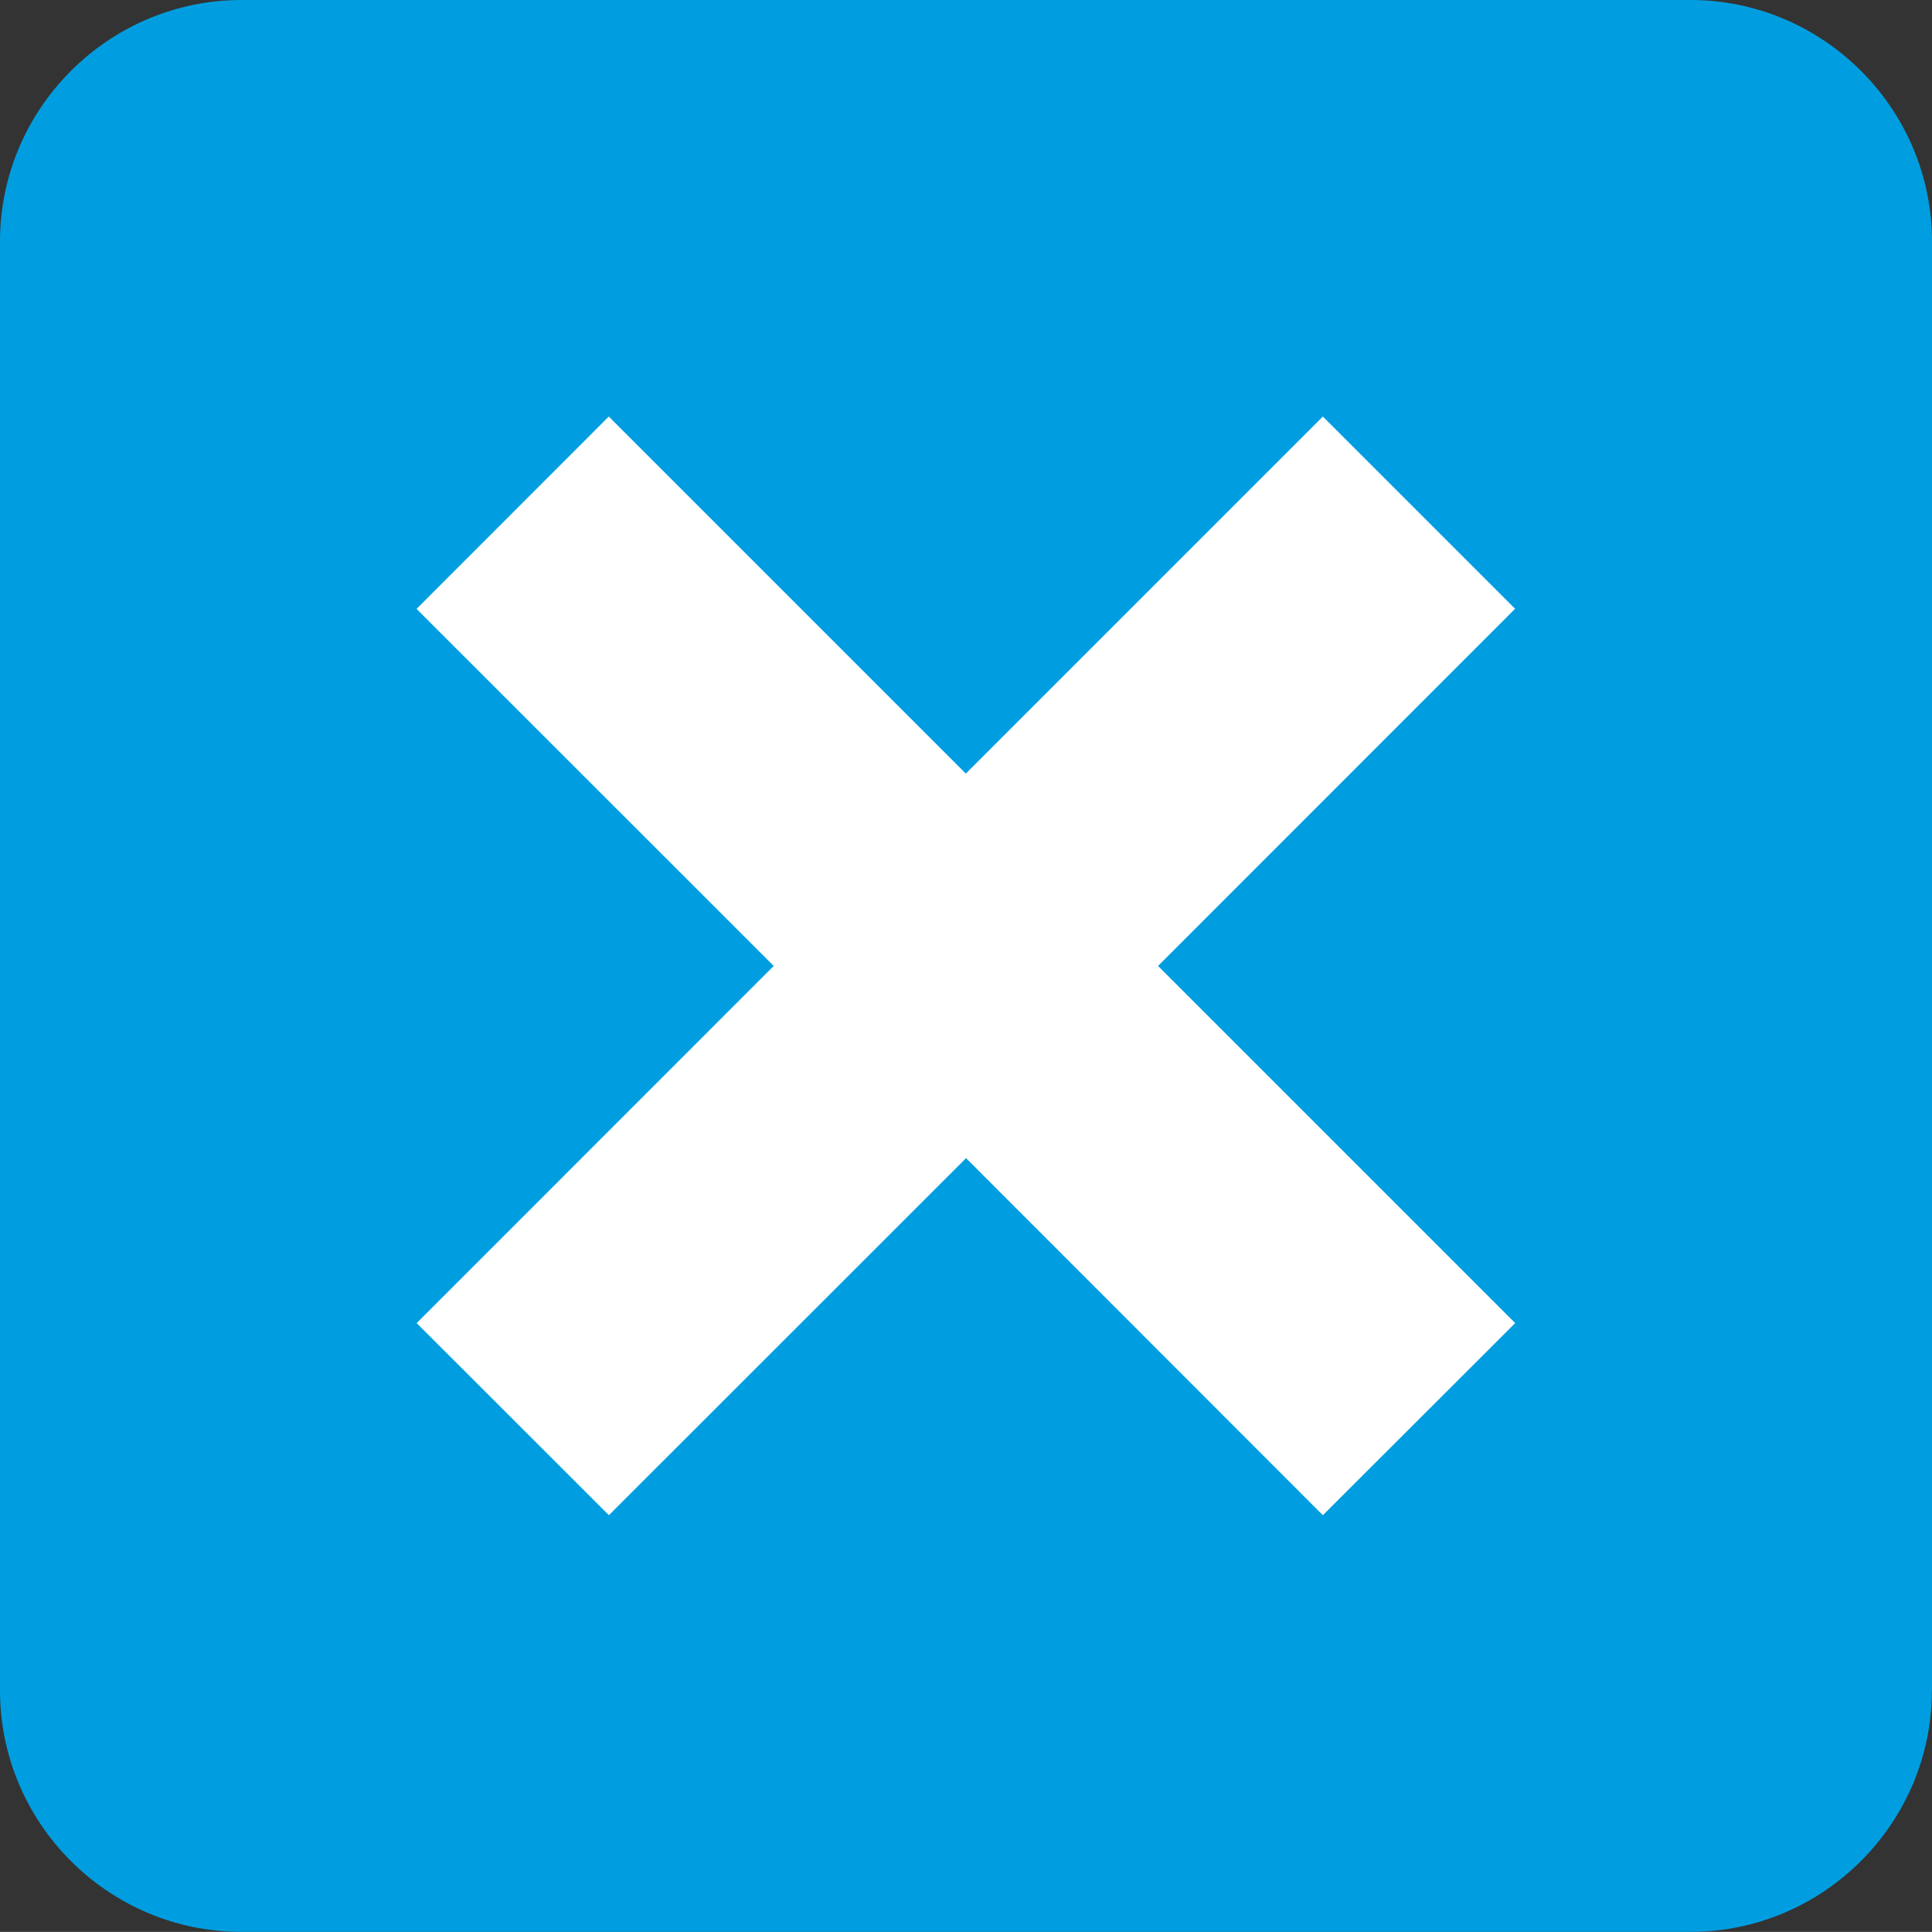
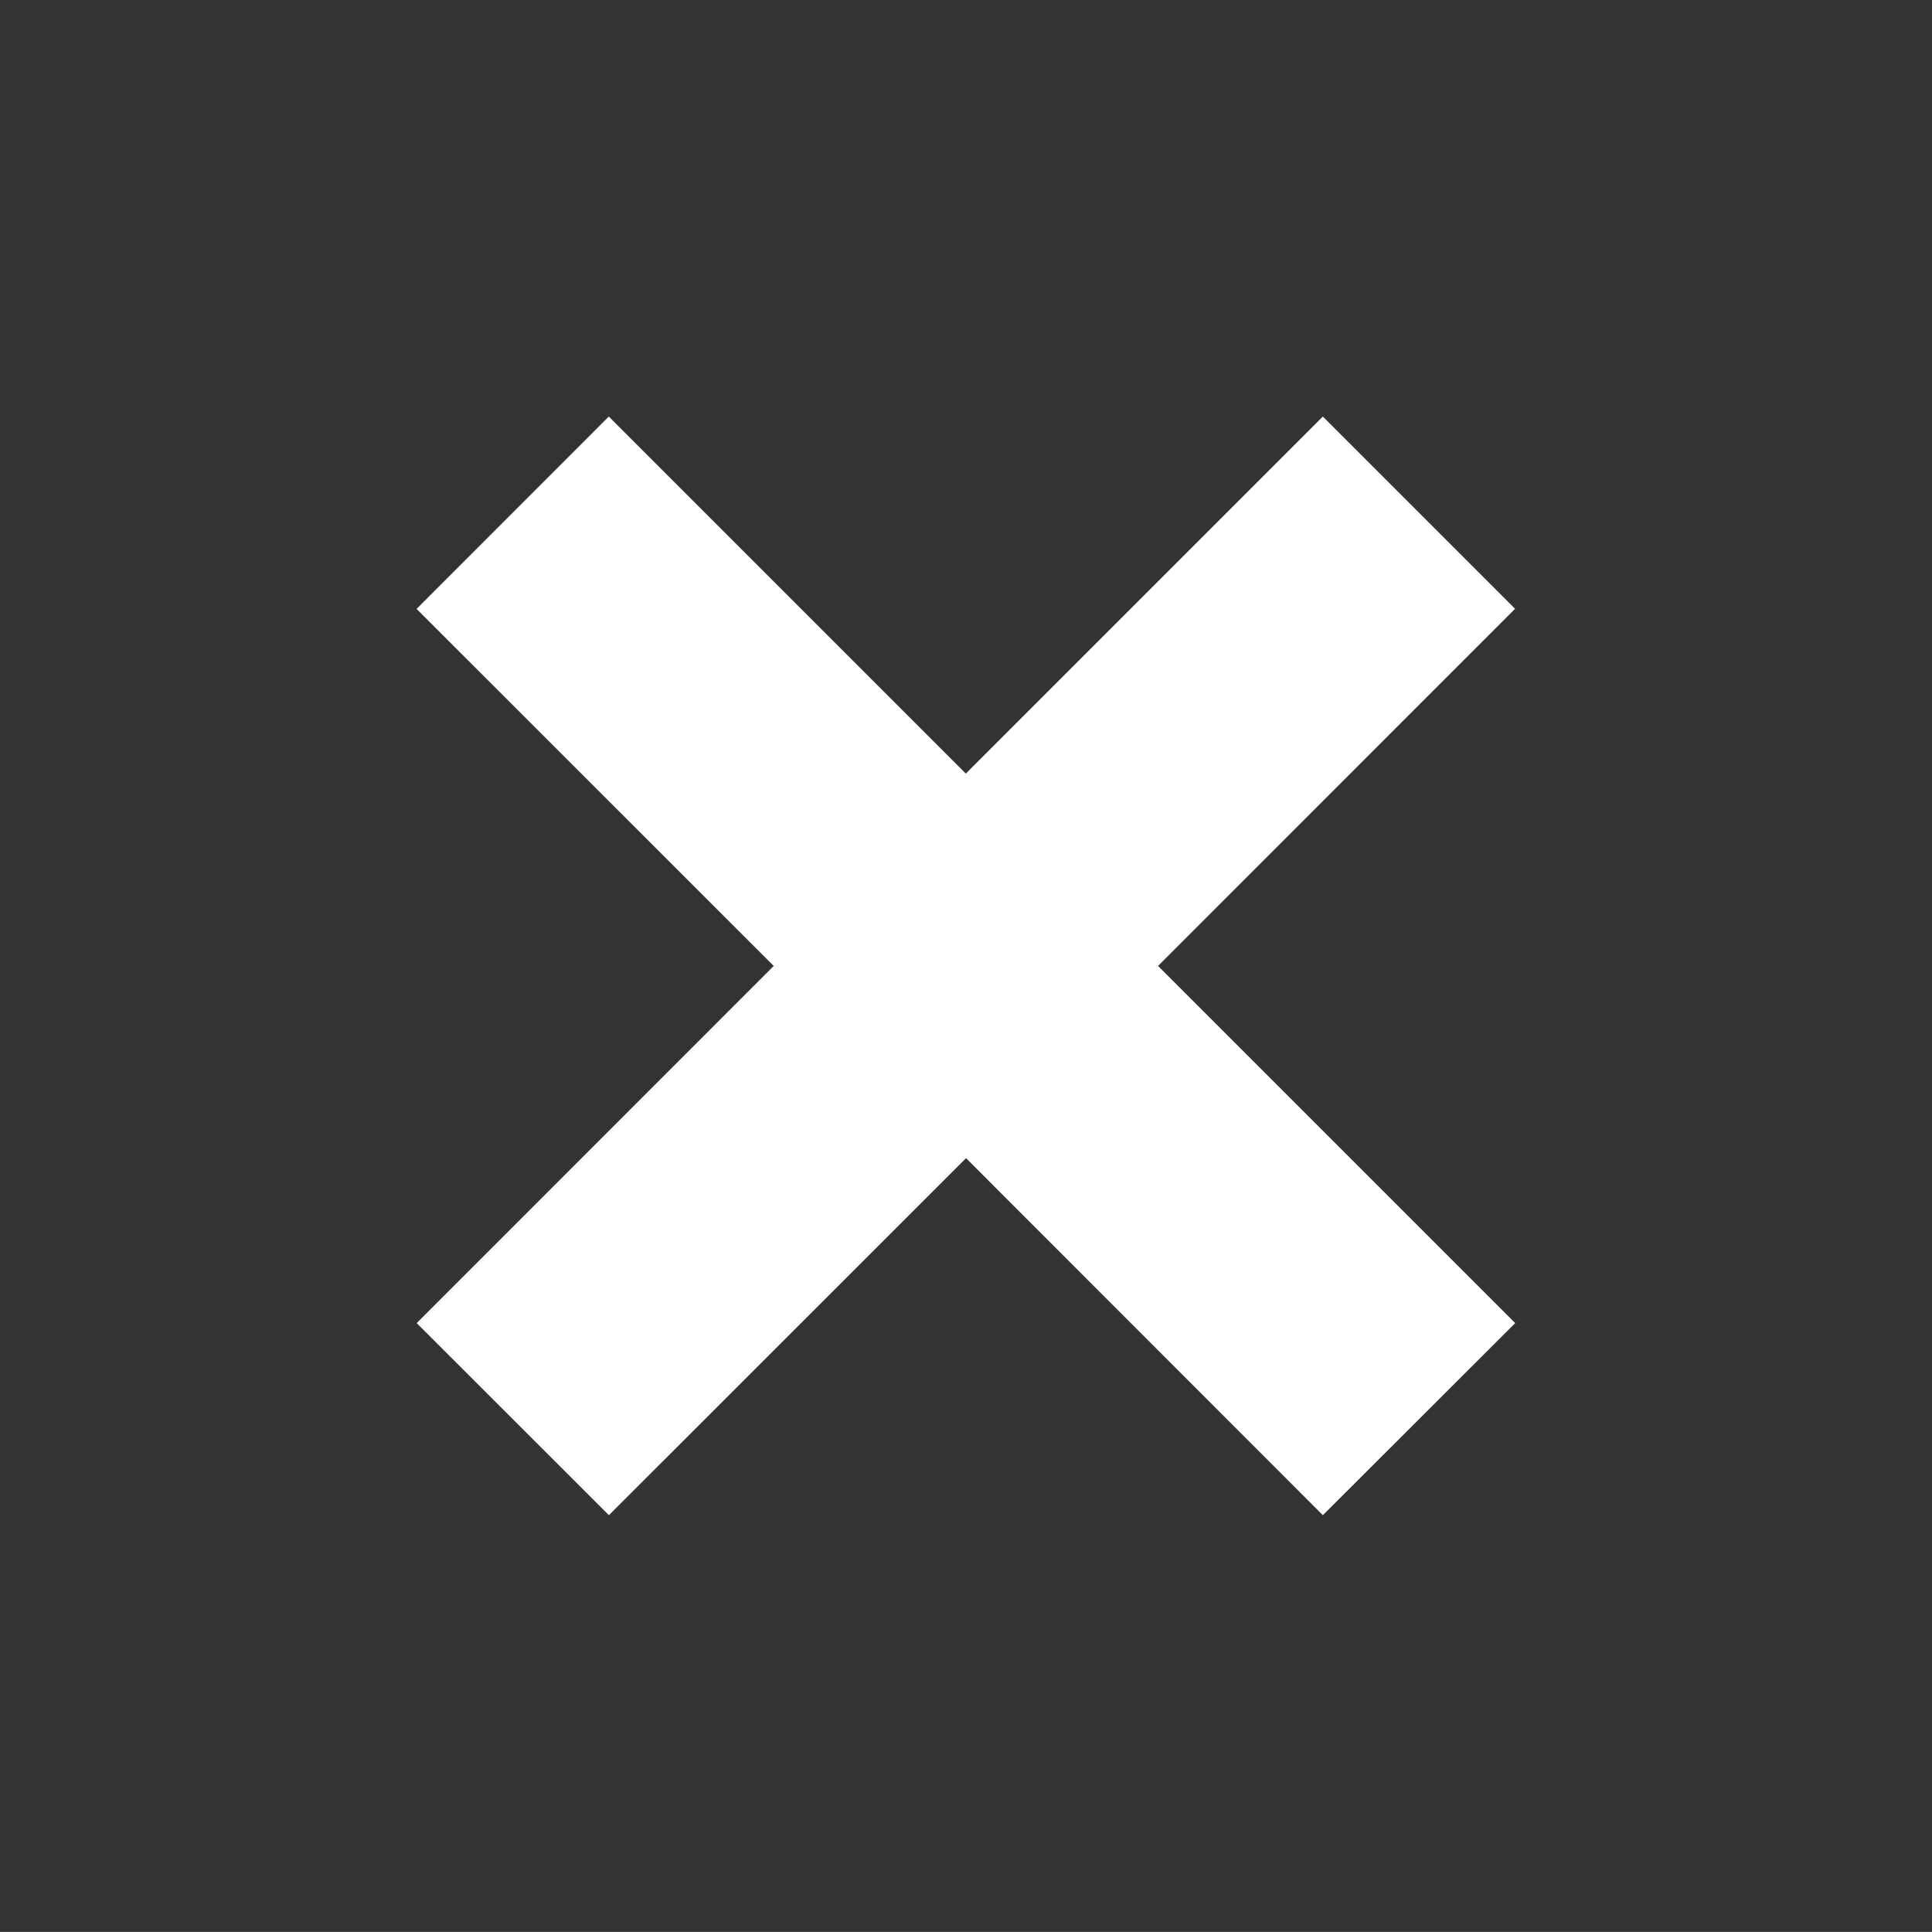
<svg xmlns="http://www.w3.org/2000/svg" version="1.1" id="Vrstva_1" x="0px" y="0px" width="16.001px" height="16px" viewBox="0.188 0.104 16.001 16" enable-background="new 0.188 0.104 16.001 16" xml:space="preserve">
  <rect x="0.188" y="0.104" width="16.001" height="16" fill="#333333" stroke="none" />
-   <path fill="#009EE0" d="M16.188,14.104c0,1.102-0.9,2-2,2H2.188c-1.101,0-2-0.898-2-2v-12c0-1.1,0.899-2,2-2h12.001c1.1,0,2,0.9,2,2  V14.104z" />
  <polygon fill="#FFFFFF" points="9.779,8.104 12.736,5.146 11.144,3.554 8.187,6.511 5.23,3.554 3.638,5.147 6.596,8.104   3.639,11.062 5.231,12.653 8.189,9.696 11.144,12.653 12.737,11.062 " />
</svg>